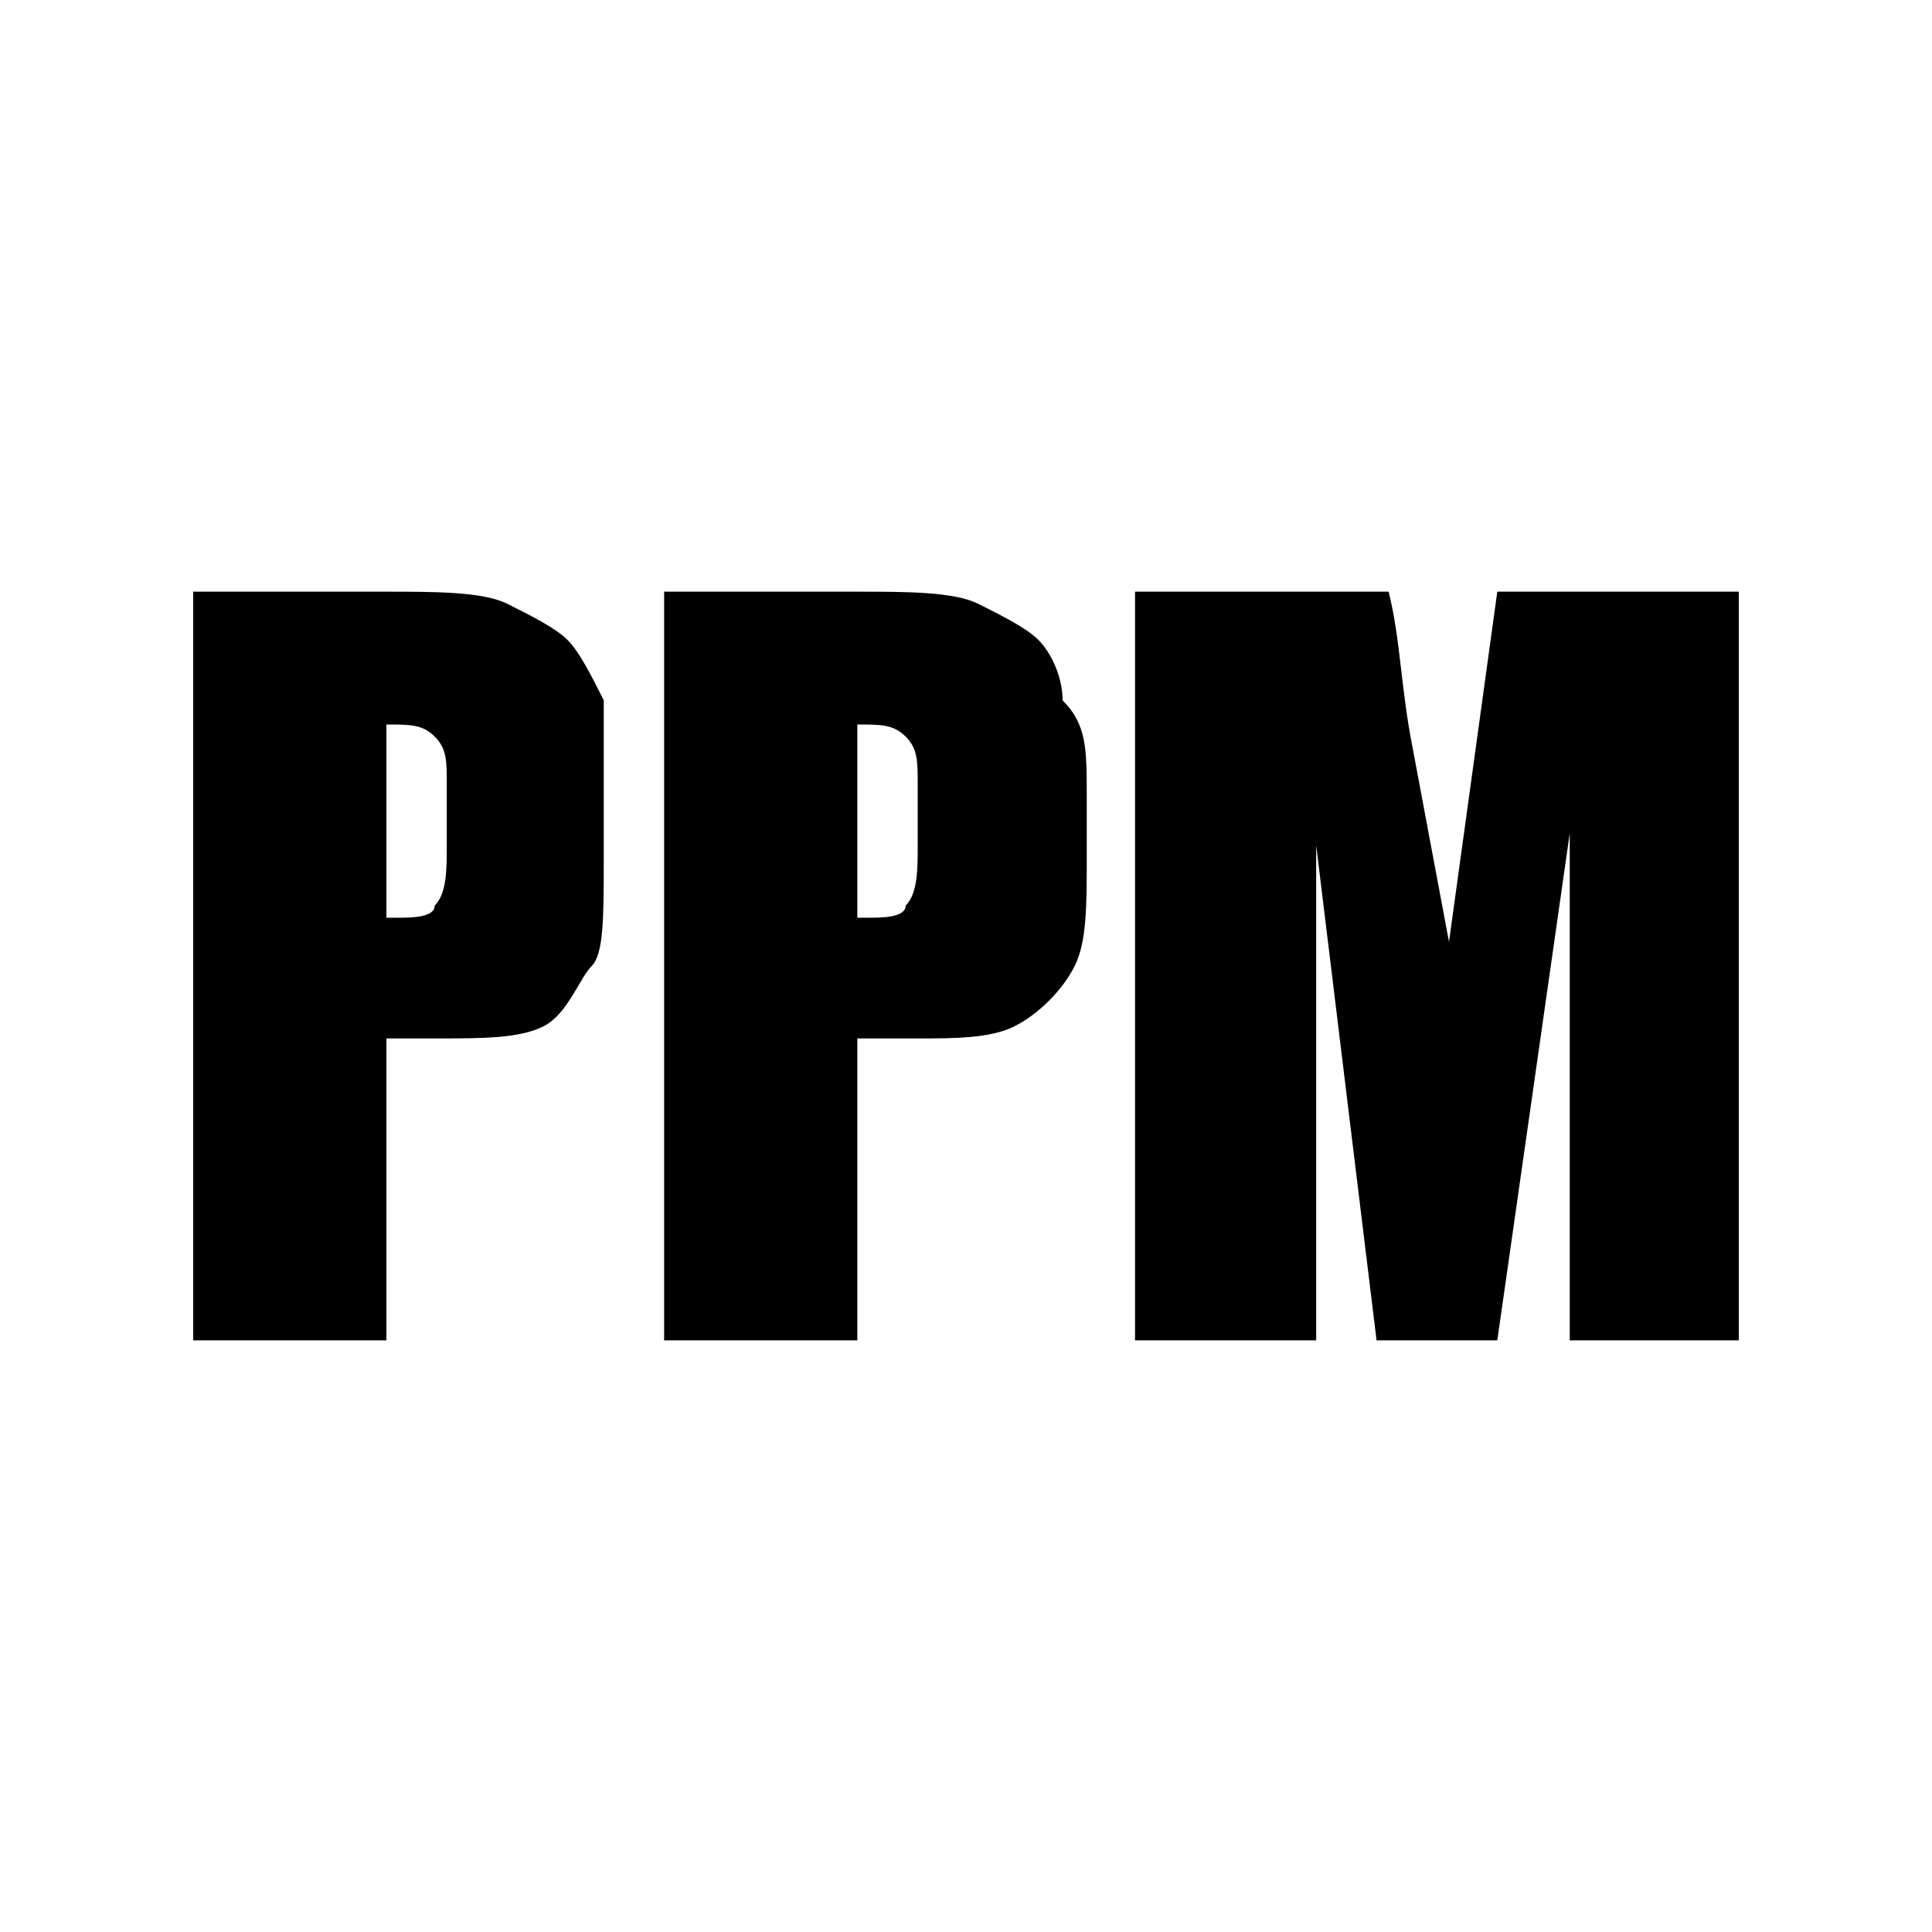
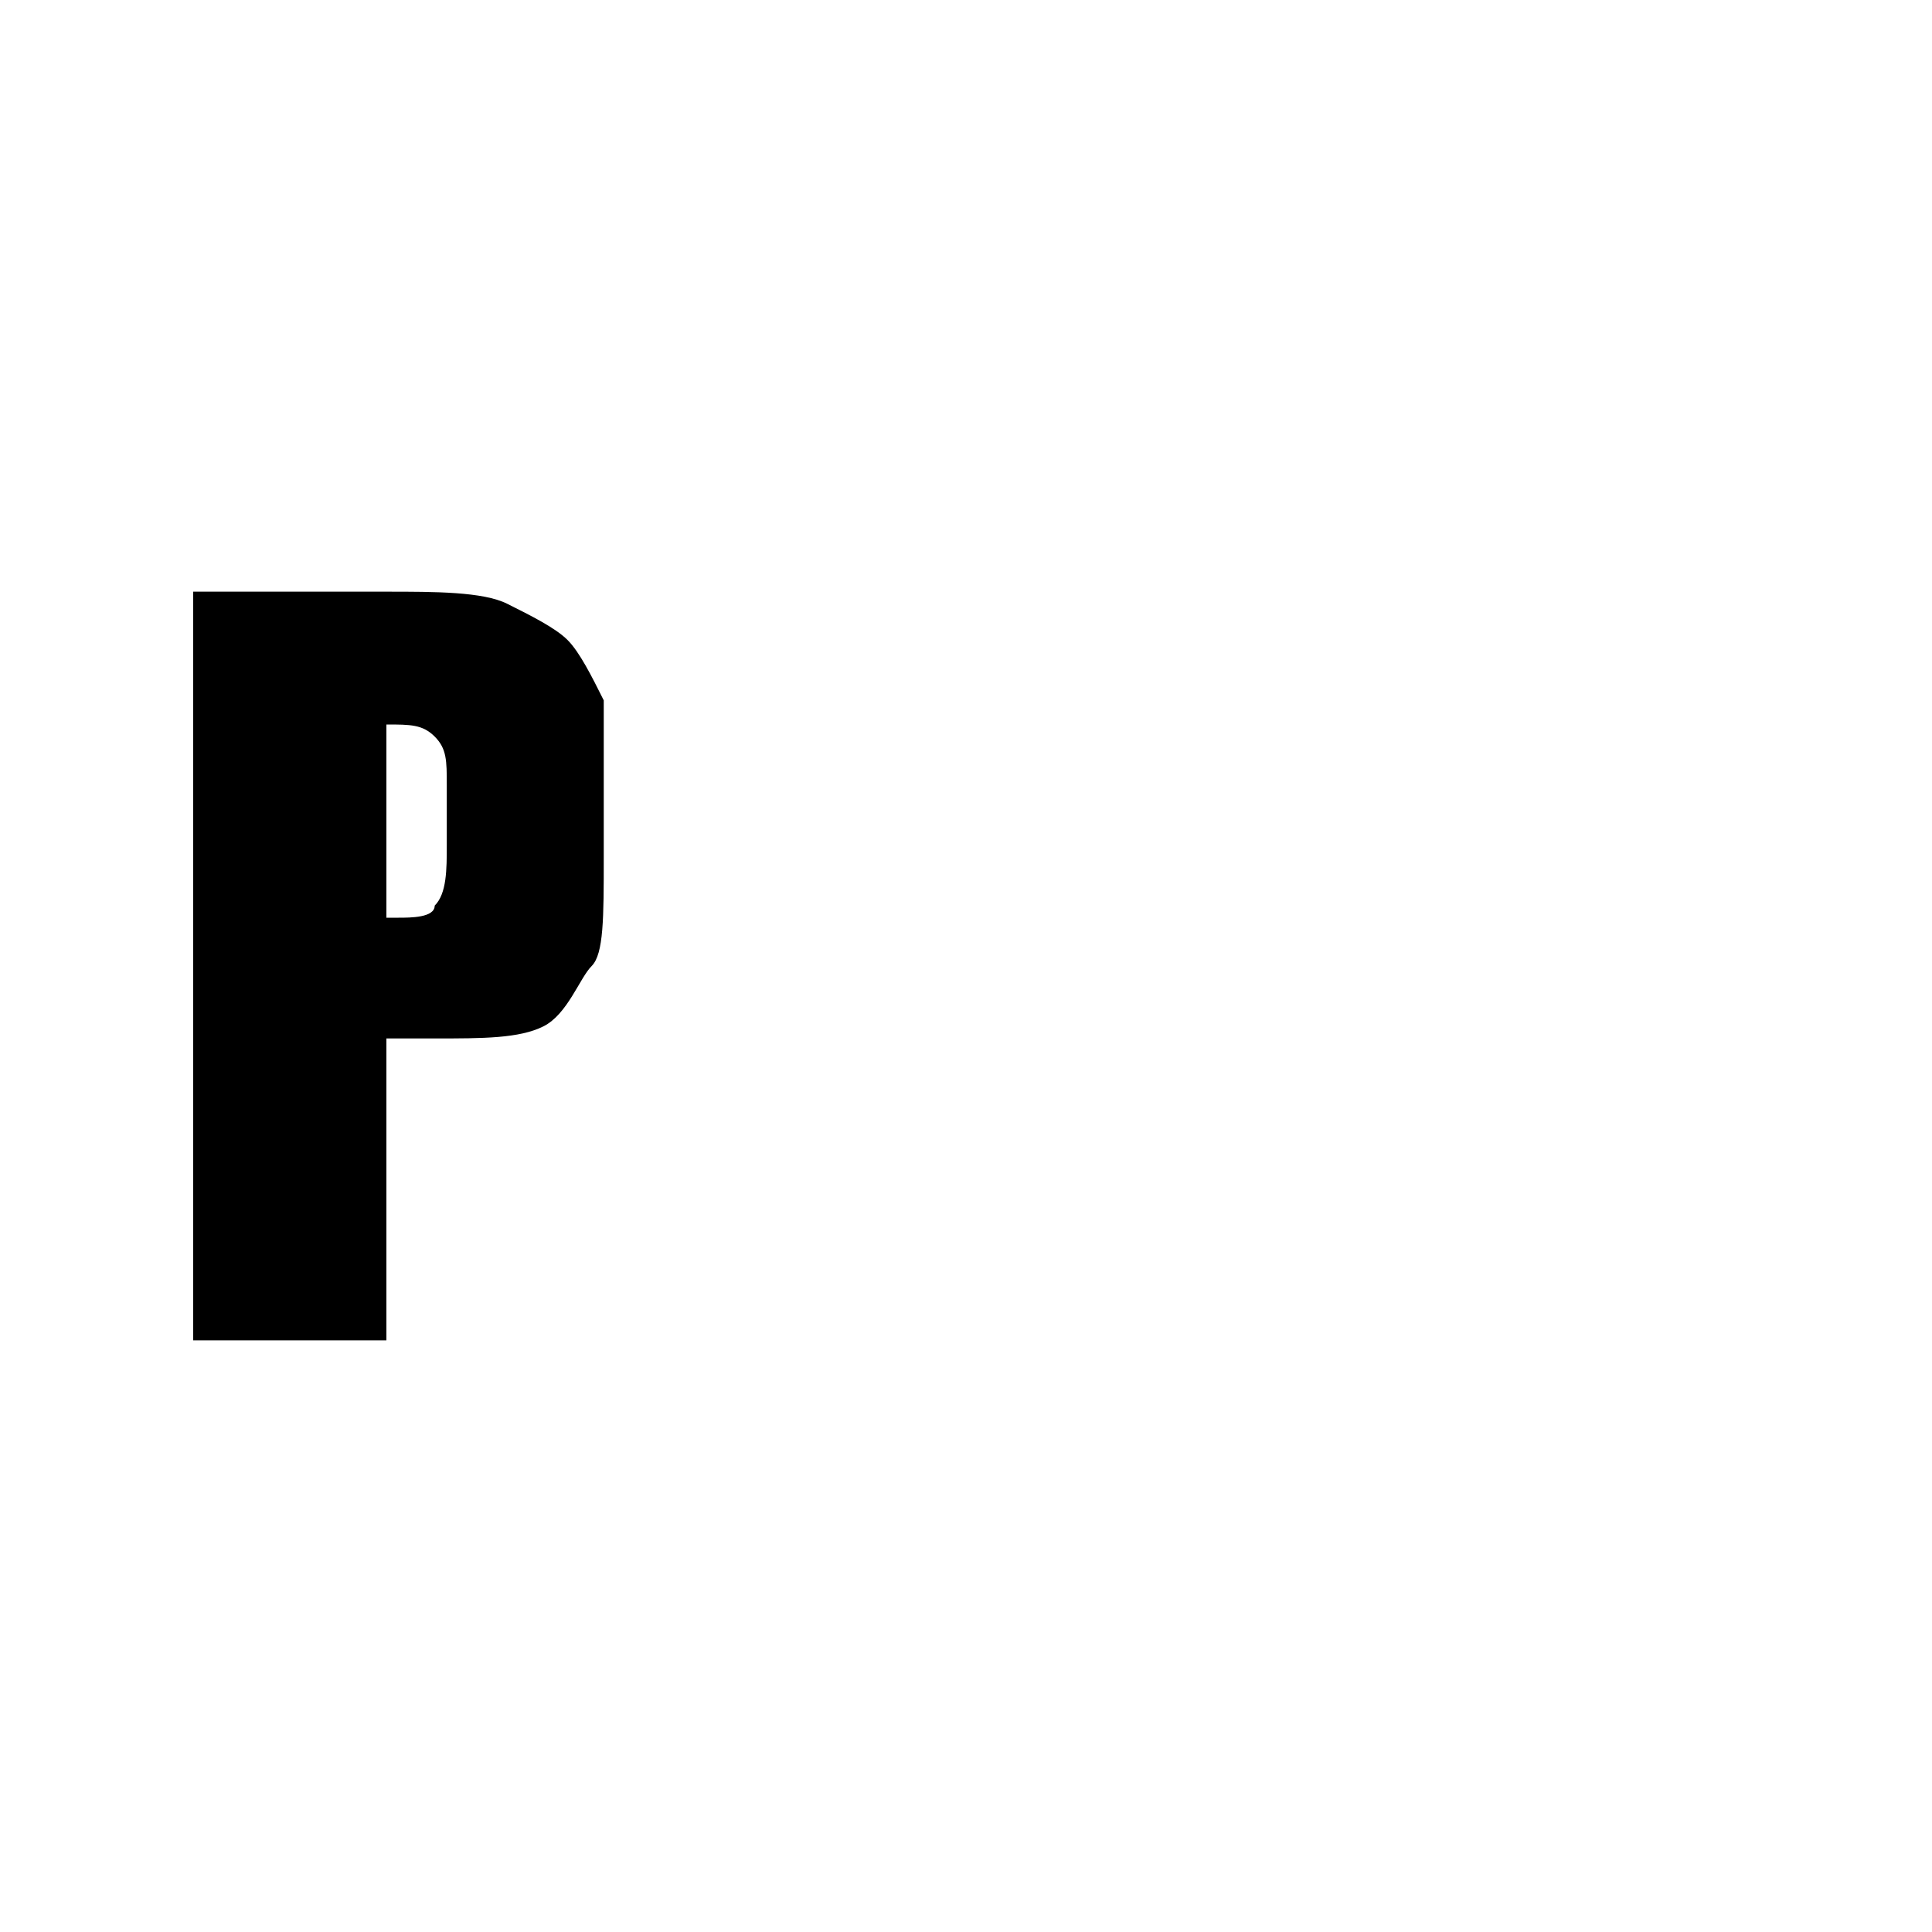
<svg xmlns="http://www.w3.org/2000/svg" version="1.1" id="Layer_1" x="0px" y="0px" viewBox="0 0 16 16" style="enable-background:new 0 0 16 16;" xml:space="preserve">
  <g>
    <path d="M1.6,4.9h1.6c0.4,0,0.8,0,1,0.1s0.4,0.2,0.5,0.3S4.9,5.6,5,5.8C5,6,5,6.2,5,6.6v0.5C5,7.6,5,7.9,4.9,8S4.7,8.4,4.5,8.5   S4,8.6,3.6,8.6H3.2v2.5H1.6V4.9z M3.2,6v1.6c0,0,0.1,0,0.1,0c0.1,0,0.3,0,0.3-0.1C3.7,7.4,3.7,7.2,3.7,7V6.5c0-0.2,0-0.3-0.1-0.4   S3.4,6,3.2,6z" />
-     <path d="M5.5,4.9h1.6c0.4,0,0.8,0,1,0.1s0.4,0.2,0.5,0.3s0.2,0.3,0.2,0.5C9,6,9,6.2,9,6.6v0.5c0,0.4,0,0.7-0.1,0.9S8.6,8.4,8.4,8.5   S7.9,8.6,7.6,8.6H7.1v2.5H5.5V4.9z M7.1,6v1.6c0,0,0.1,0,0.1,0c0.1,0,0.3,0,0.3-0.1C7.6,7.4,7.6,7.2,7.6,7V6.5c0-0.2,0-0.3-0.1-0.4   S7.3,6,7.1,6z" />
-     <path d="M14.4,4.9v6.2H13l0-4.2l-0.6,4.2h-1L10.9,7l0,4.1H9.4V4.9h2.1c0.1,0.4,0.1,0.8,0.2,1.3L12,7.8l0.4-2.9H14.4z" />
  </g>
</svg>